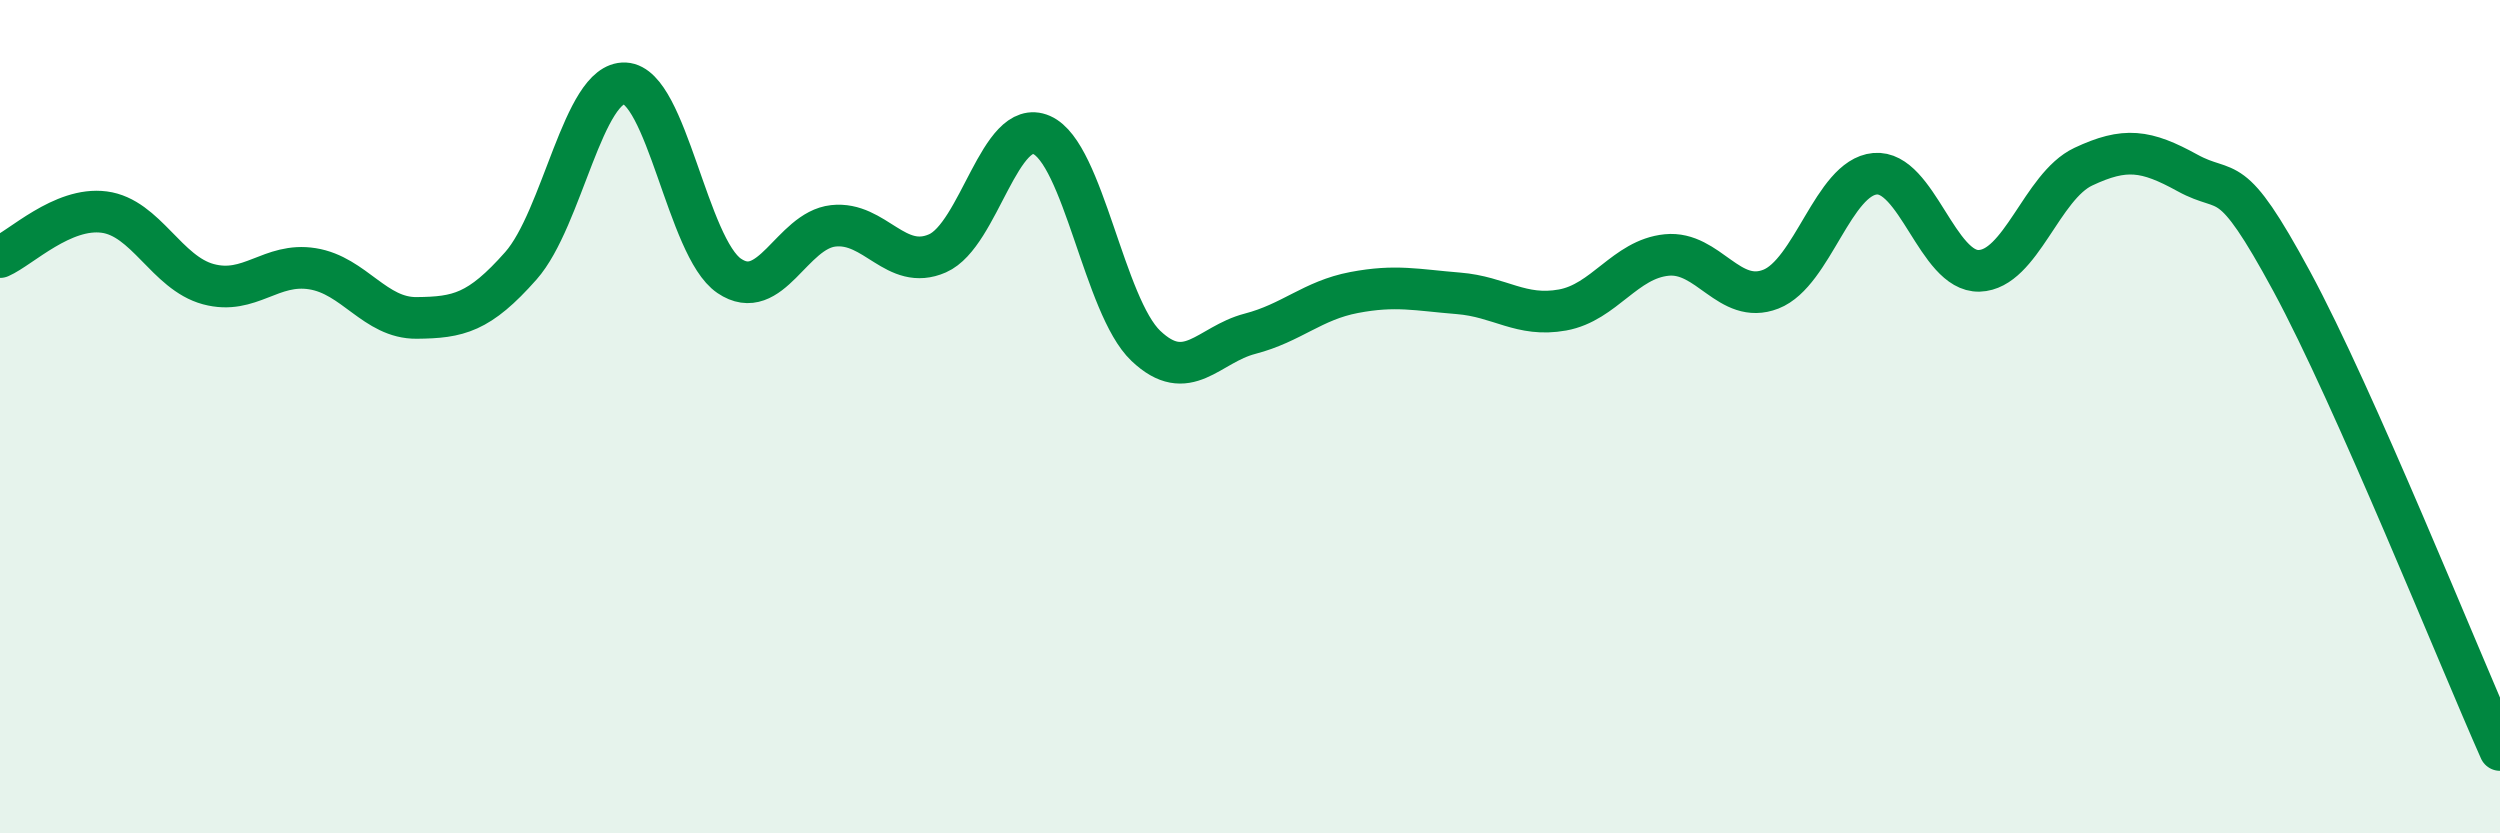
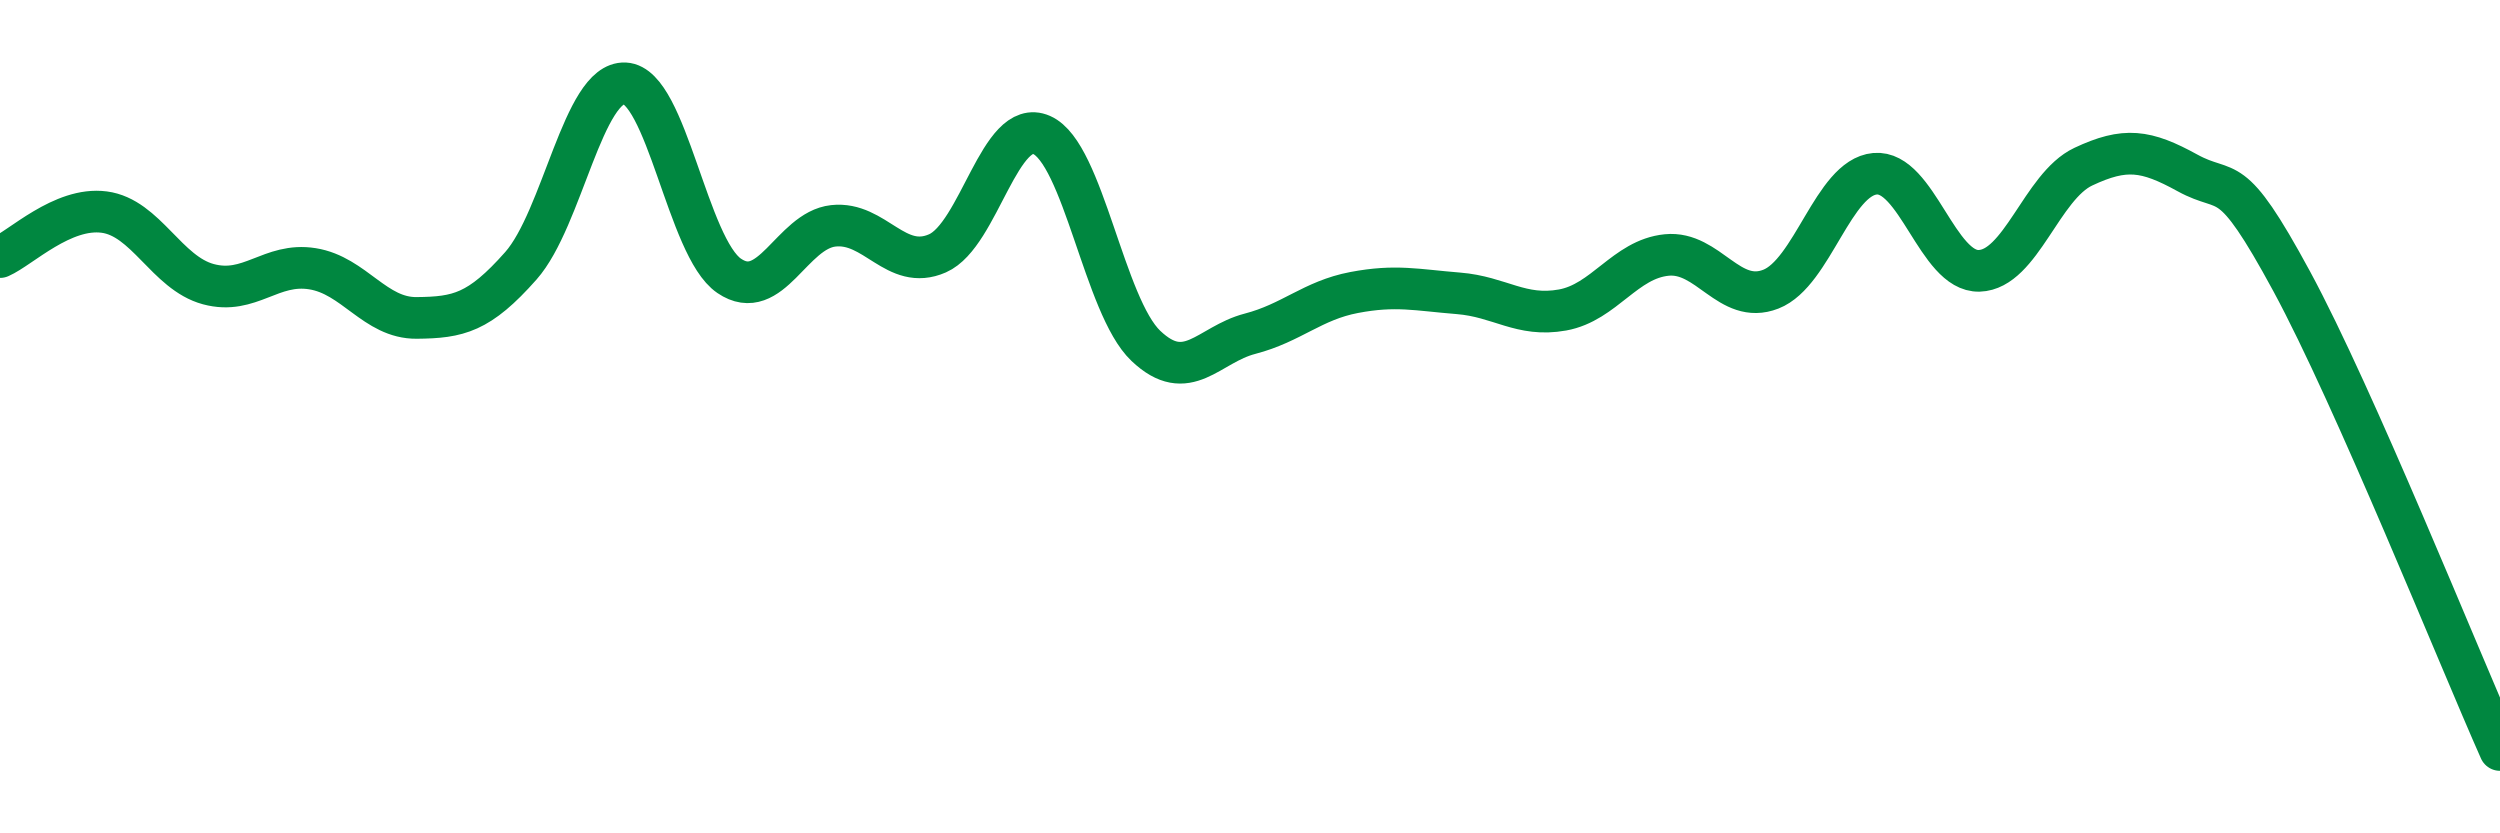
<svg xmlns="http://www.w3.org/2000/svg" width="60" height="20" viewBox="0 0 60 20">
-   <path d="M 0,6.17 C 0.5,5.95 1.5,4.96 2.5,5.09 C 3.5,5.22 4,6.55 5,6.82 C 6,7.09 6.5,6.29 7.5,6.45 C 8.5,6.61 9,7.64 10,7.63 C 11,7.62 11.5,7.51 12.5,6.38 C 13.5,5.25 14,1.95 15,2 C 16,2.05 16.5,5.94 17.5,6.62 C 18.5,7.3 19,5.53 20,5.42 C 21,5.31 21.5,6.52 22.5,6.08 C 23.5,5.64 24,2.8 25,3.24 C 26,3.68 26.5,7.35 27.5,8.3 C 28.5,9.25 29,8.27 30,8.01 C 31,7.75 31.5,7.21 32.5,7.02 C 33.5,6.83 34,6.96 35,7.04 C 36,7.12 36.5,7.62 37.5,7.44 C 38.5,7.26 39,6.22 40,6.12 C 41,6.02 41.5,7.33 42.5,6.94 C 43.5,6.55 44,4.26 45,4.17 C 46,4.08 46.5,6.53 47.5,6.5 C 48.5,6.47 49,4.47 50,4 C 51,3.53 51.5,3.6 52.5,4.15 C 53.5,4.7 53.5,3.98 55,6.75 C 56.5,9.52 59,15.75 60,18L60 20L0 20Z" fill="#008740" opacity="0.1" stroke-linecap="round" stroke-linejoin="round" />
  <path d="M 0,6.17 C 0.5,5.95 1.5,4.96 2.5,5.09 C 3.5,5.22 4,6.55 5,6.82 C 6,7.09 6.5,6.29 7.5,6.45 C 8.5,6.61 9,7.64 10,7.63 C 11,7.62 11.5,7.51 12.5,6.38 C 13.5,5.25 14,1.95 15,2 C 16,2.05 16.5,5.94 17.5,6.62 C 18.5,7.3 19,5.53 20,5.42 C 21,5.31 21.5,6.52 22.5,6.08 C 23.5,5.64 24,2.8 25,3.24 C 26,3.68 26.5,7.35 27.5,8.3 C 28.5,9.25 29,8.27 30,8.01 C 31,7.75 31.5,7.21 32.5,7.02 C 33.5,6.83 34,6.96 35,7.04 C 36,7.12 36.5,7.62 37.5,7.44 C 38.5,7.26 39,6.22 40,6.12 C 41,6.02 41.5,7.33 42.5,6.94 C 43.5,6.55 44,4.26 45,4.17 C 46,4.08 46.5,6.53 47.5,6.5 C 48.5,6.47 49,4.47 50,4 C 51,3.53 51.5,3.6 52.5,4.15 C 53.5,4.7 53.5,3.98 55,6.75 C 56.5,9.52 59,15.75 60,18" stroke="#008740" stroke-width="1" fill="none" stroke-linecap="round" stroke-linejoin="round" />
</svg>